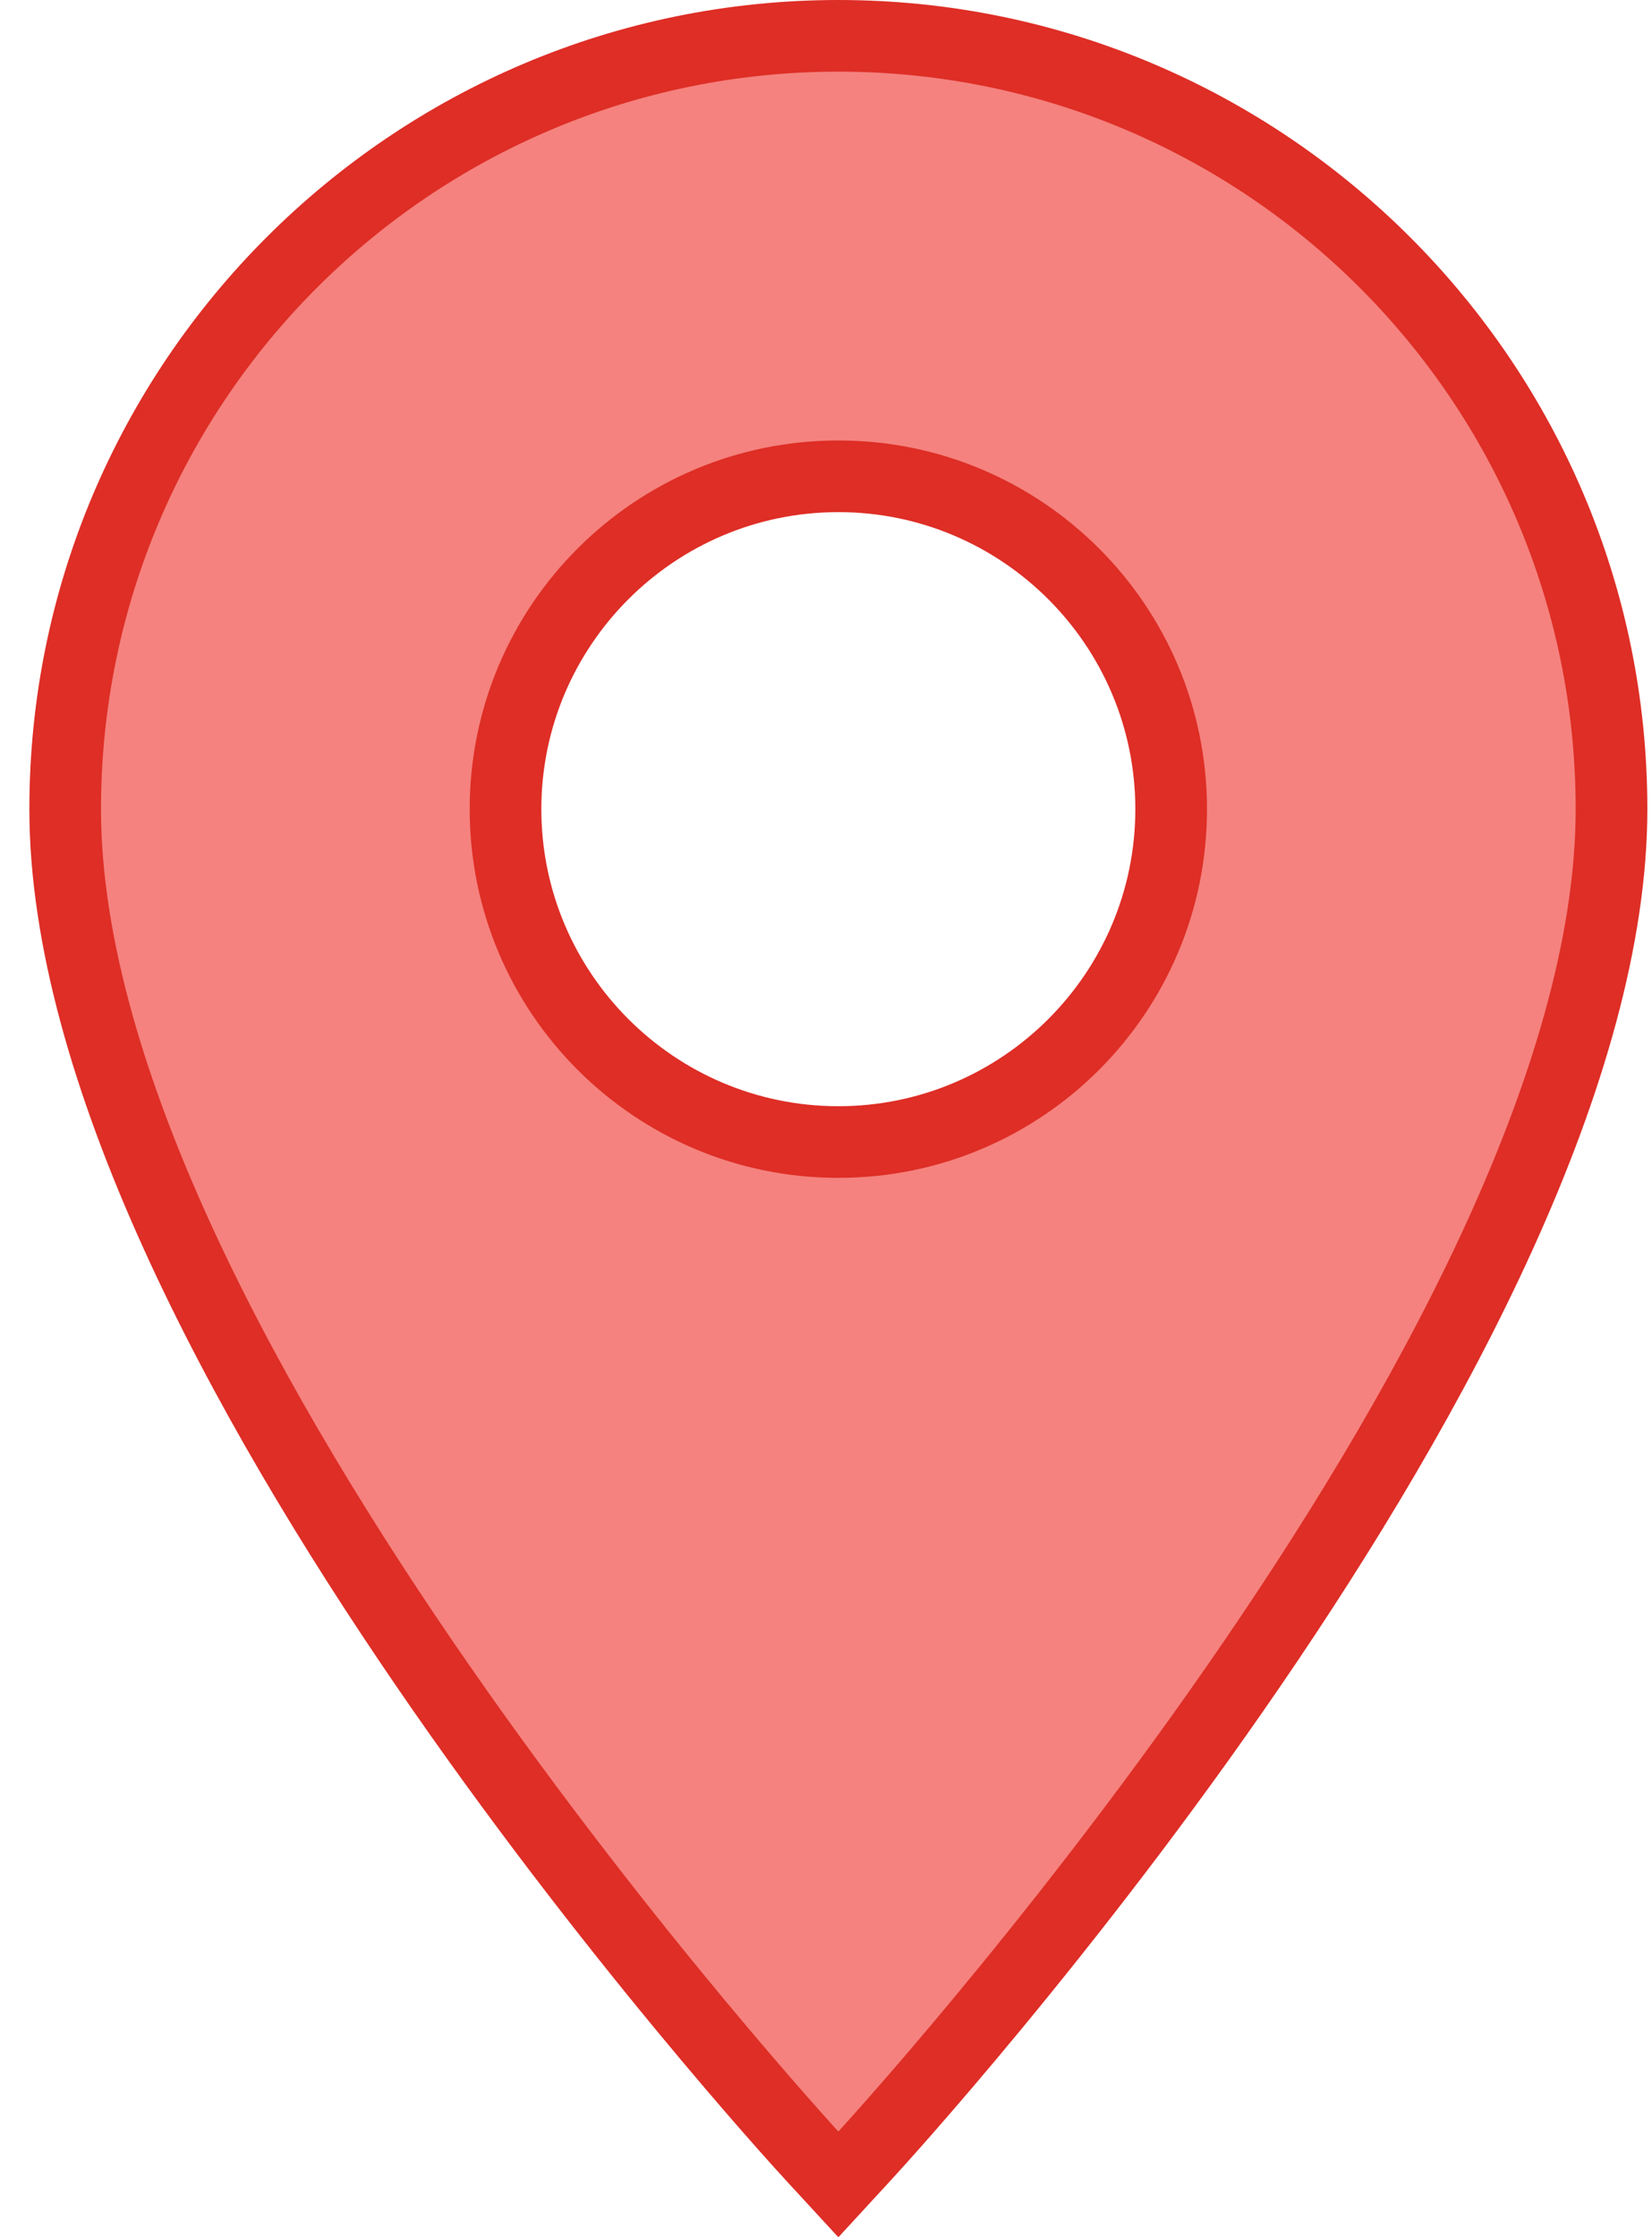
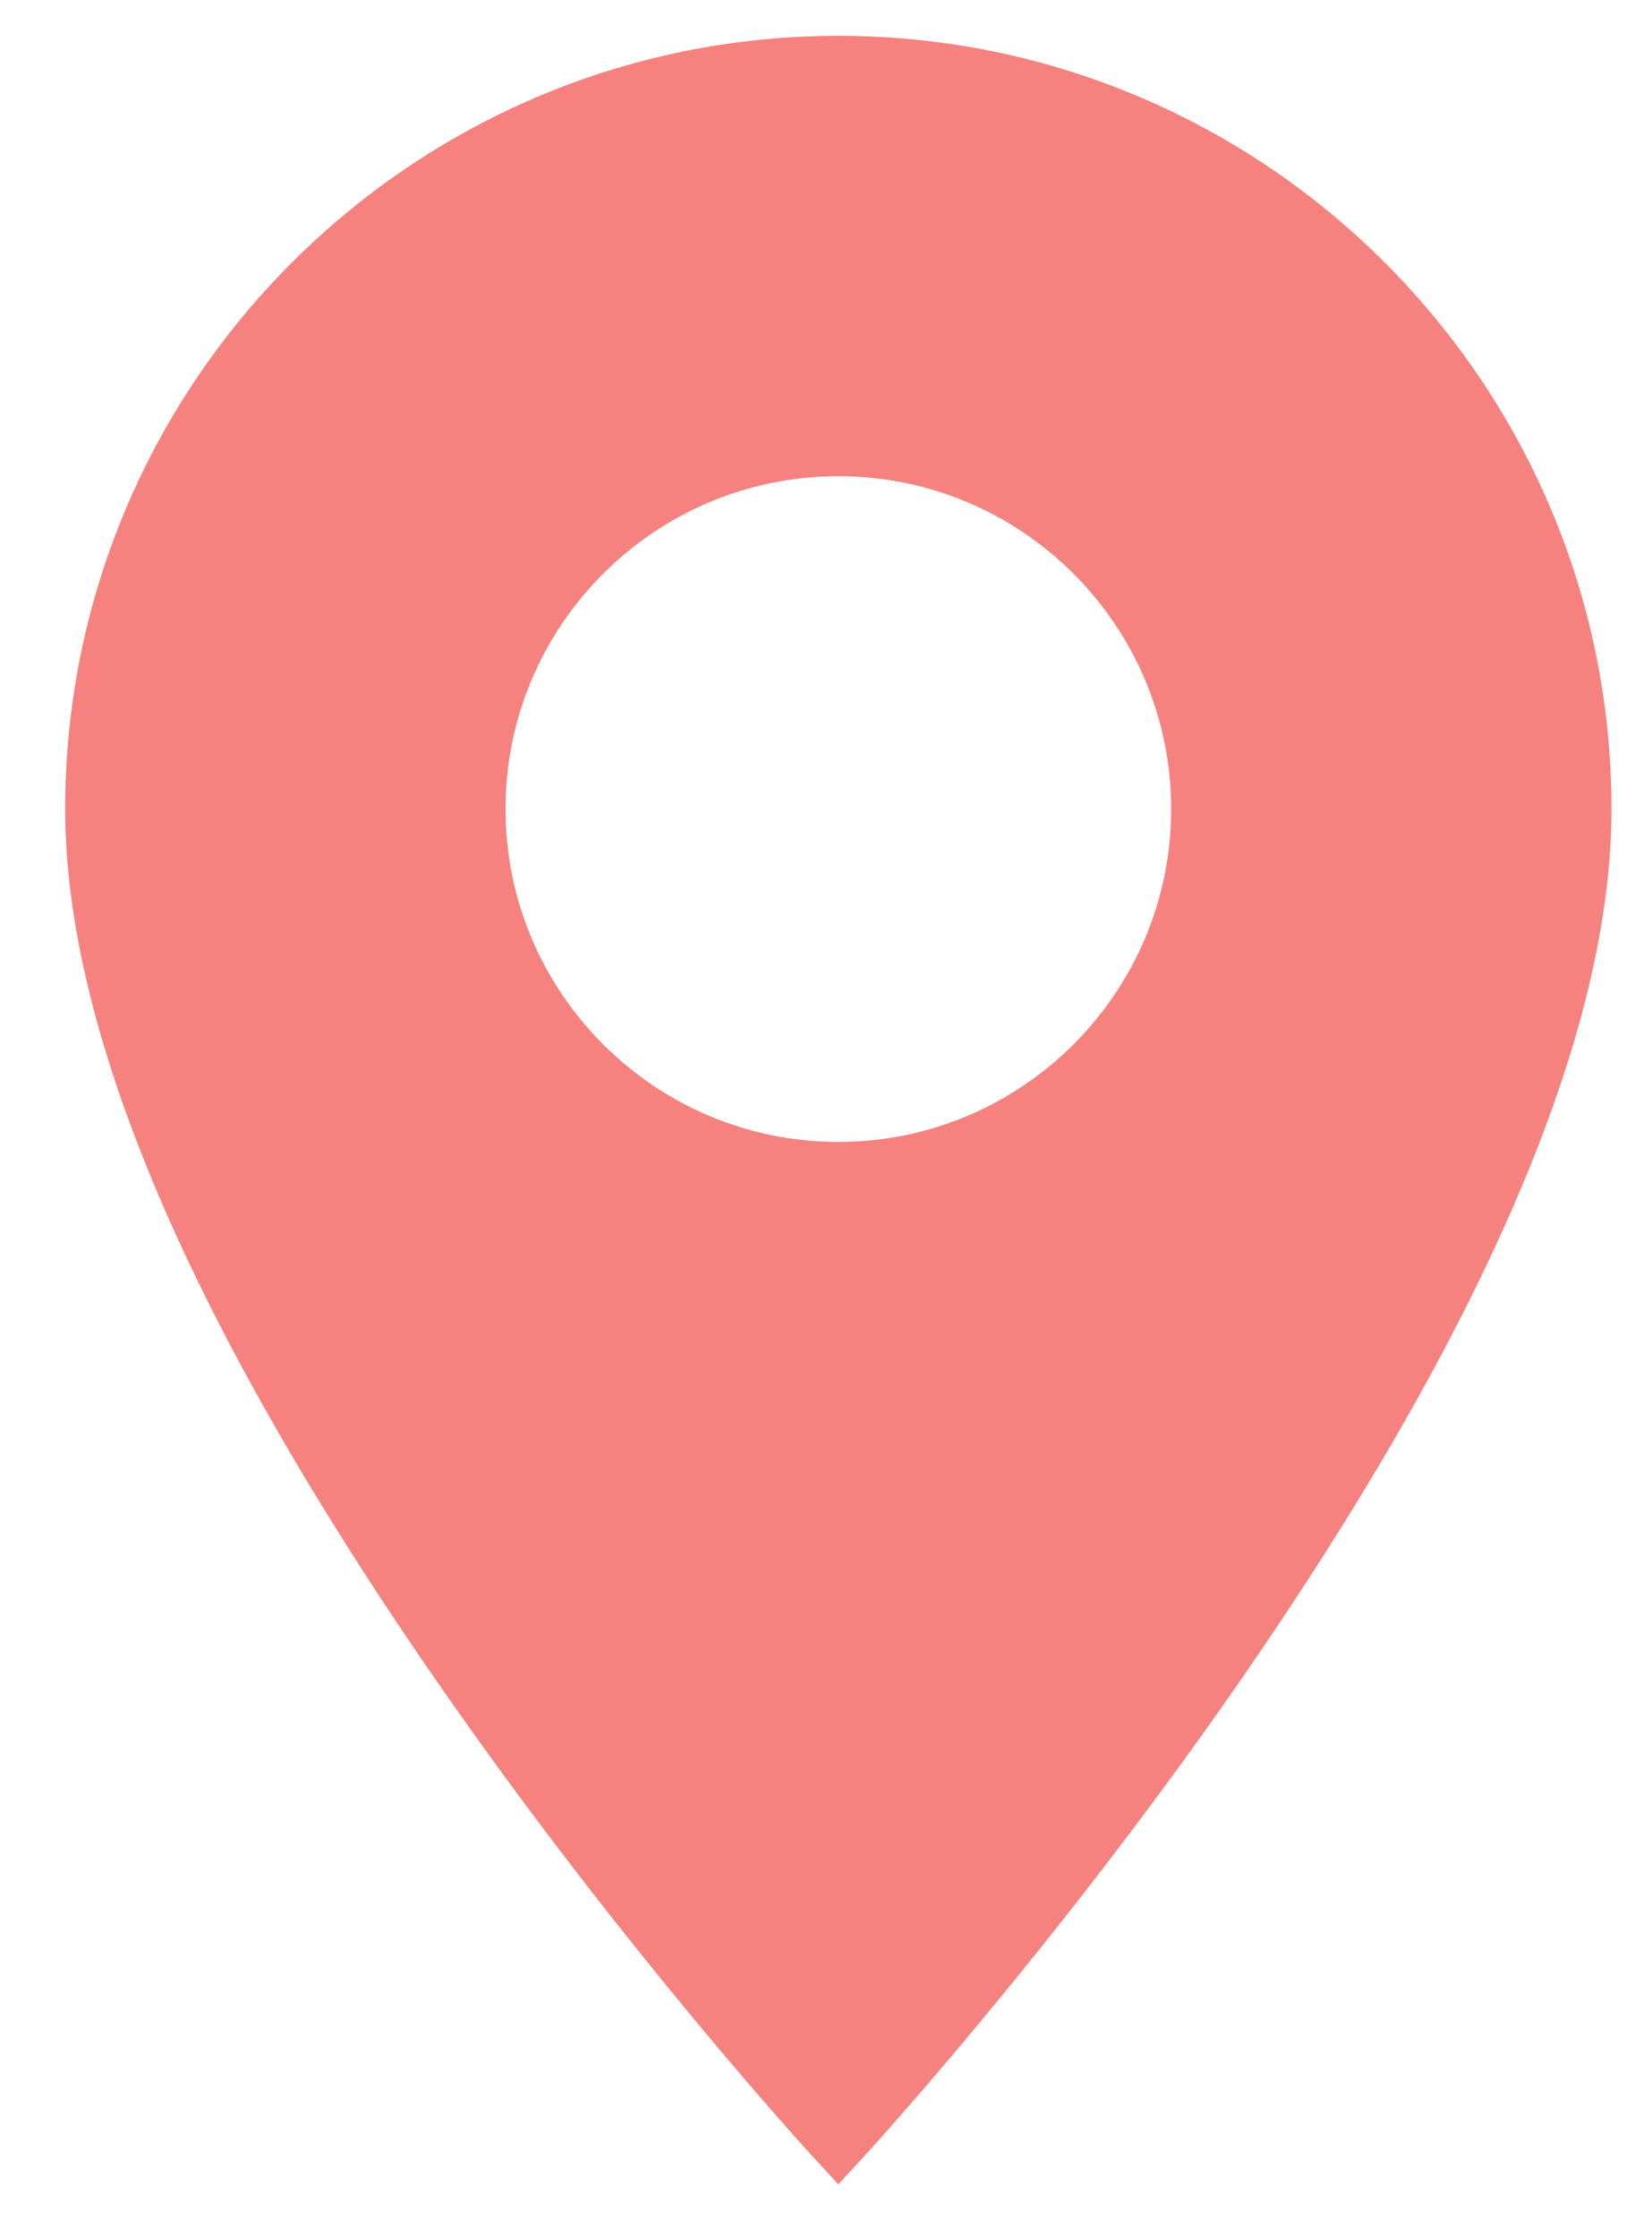
<svg xmlns="http://www.w3.org/2000/svg" width="48" height="65" viewBox="0 0 48 65" fill="none">
  <g id="Layer 1">
    <g id="Group">
      <path id="Vector" d="M23.594 62.632C23.54 62.573 18.127 56.674 12.793 48.993C5.561 38.582 1.894 30.006 1.894 23.506C1.894 11.119 11.972 1.041 24.358 1.041C36.745 1.041 46.823 11.119 46.823 23.506C46.823 30.006 43.156 38.579 35.924 48.99C30.587 56.671 25.177 62.573 25.123 62.629L24.358 63.462L23.594 62.629V62.632ZM24.358 13.835C19.025 13.835 14.688 18.172 14.688 23.506C14.688 28.84 19.025 33.177 24.358 33.177C29.692 33.177 34.029 28.84 34.029 23.506C34.029 18.172 29.692 13.835 24.358 13.835Z" fill="#F5827E" />
-       <path id="Vector_2" d="M24.359 2.082C36.192 2.082 45.782 11.676 45.782 23.506C45.782 38.656 24.359 61.927 24.359 61.927C24.359 61.927 2.935 38.656 2.935 23.506C2.935 11.676 12.528 2.082 24.359 2.082ZM24.359 34.221C30.275 34.221 35.07 29.426 35.07 23.509C35.07 17.592 30.275 12.797 24.359 12.797C18.442 12.797 13.647 17.592 13.647 23.509C13.647 29.426 18.442 34.221 24.359 34.221ZM24.359 0C11.398 0 0.853 10.545 0.853 23.506C0.853 39.287 21.931 62.361 22.827 63.337L24.359 65L25.89 63.337C26.789 62.361 47.865 39.287 47.865 23.506C47.867 10.545 37.322 0 24.359 0ZM24.359 32.139C19.599 32.139 15.729 28.268 15.729 23.509C15.729 18.75 19.599 14.879 24.359 14.879C29.118 14.879 32.988 18.75 32.988 23.509C32.988 28.268 29.118 32.139 24.359 32.139Z" fill="#DE2E26" />
    </g>
  </g>
</svg>